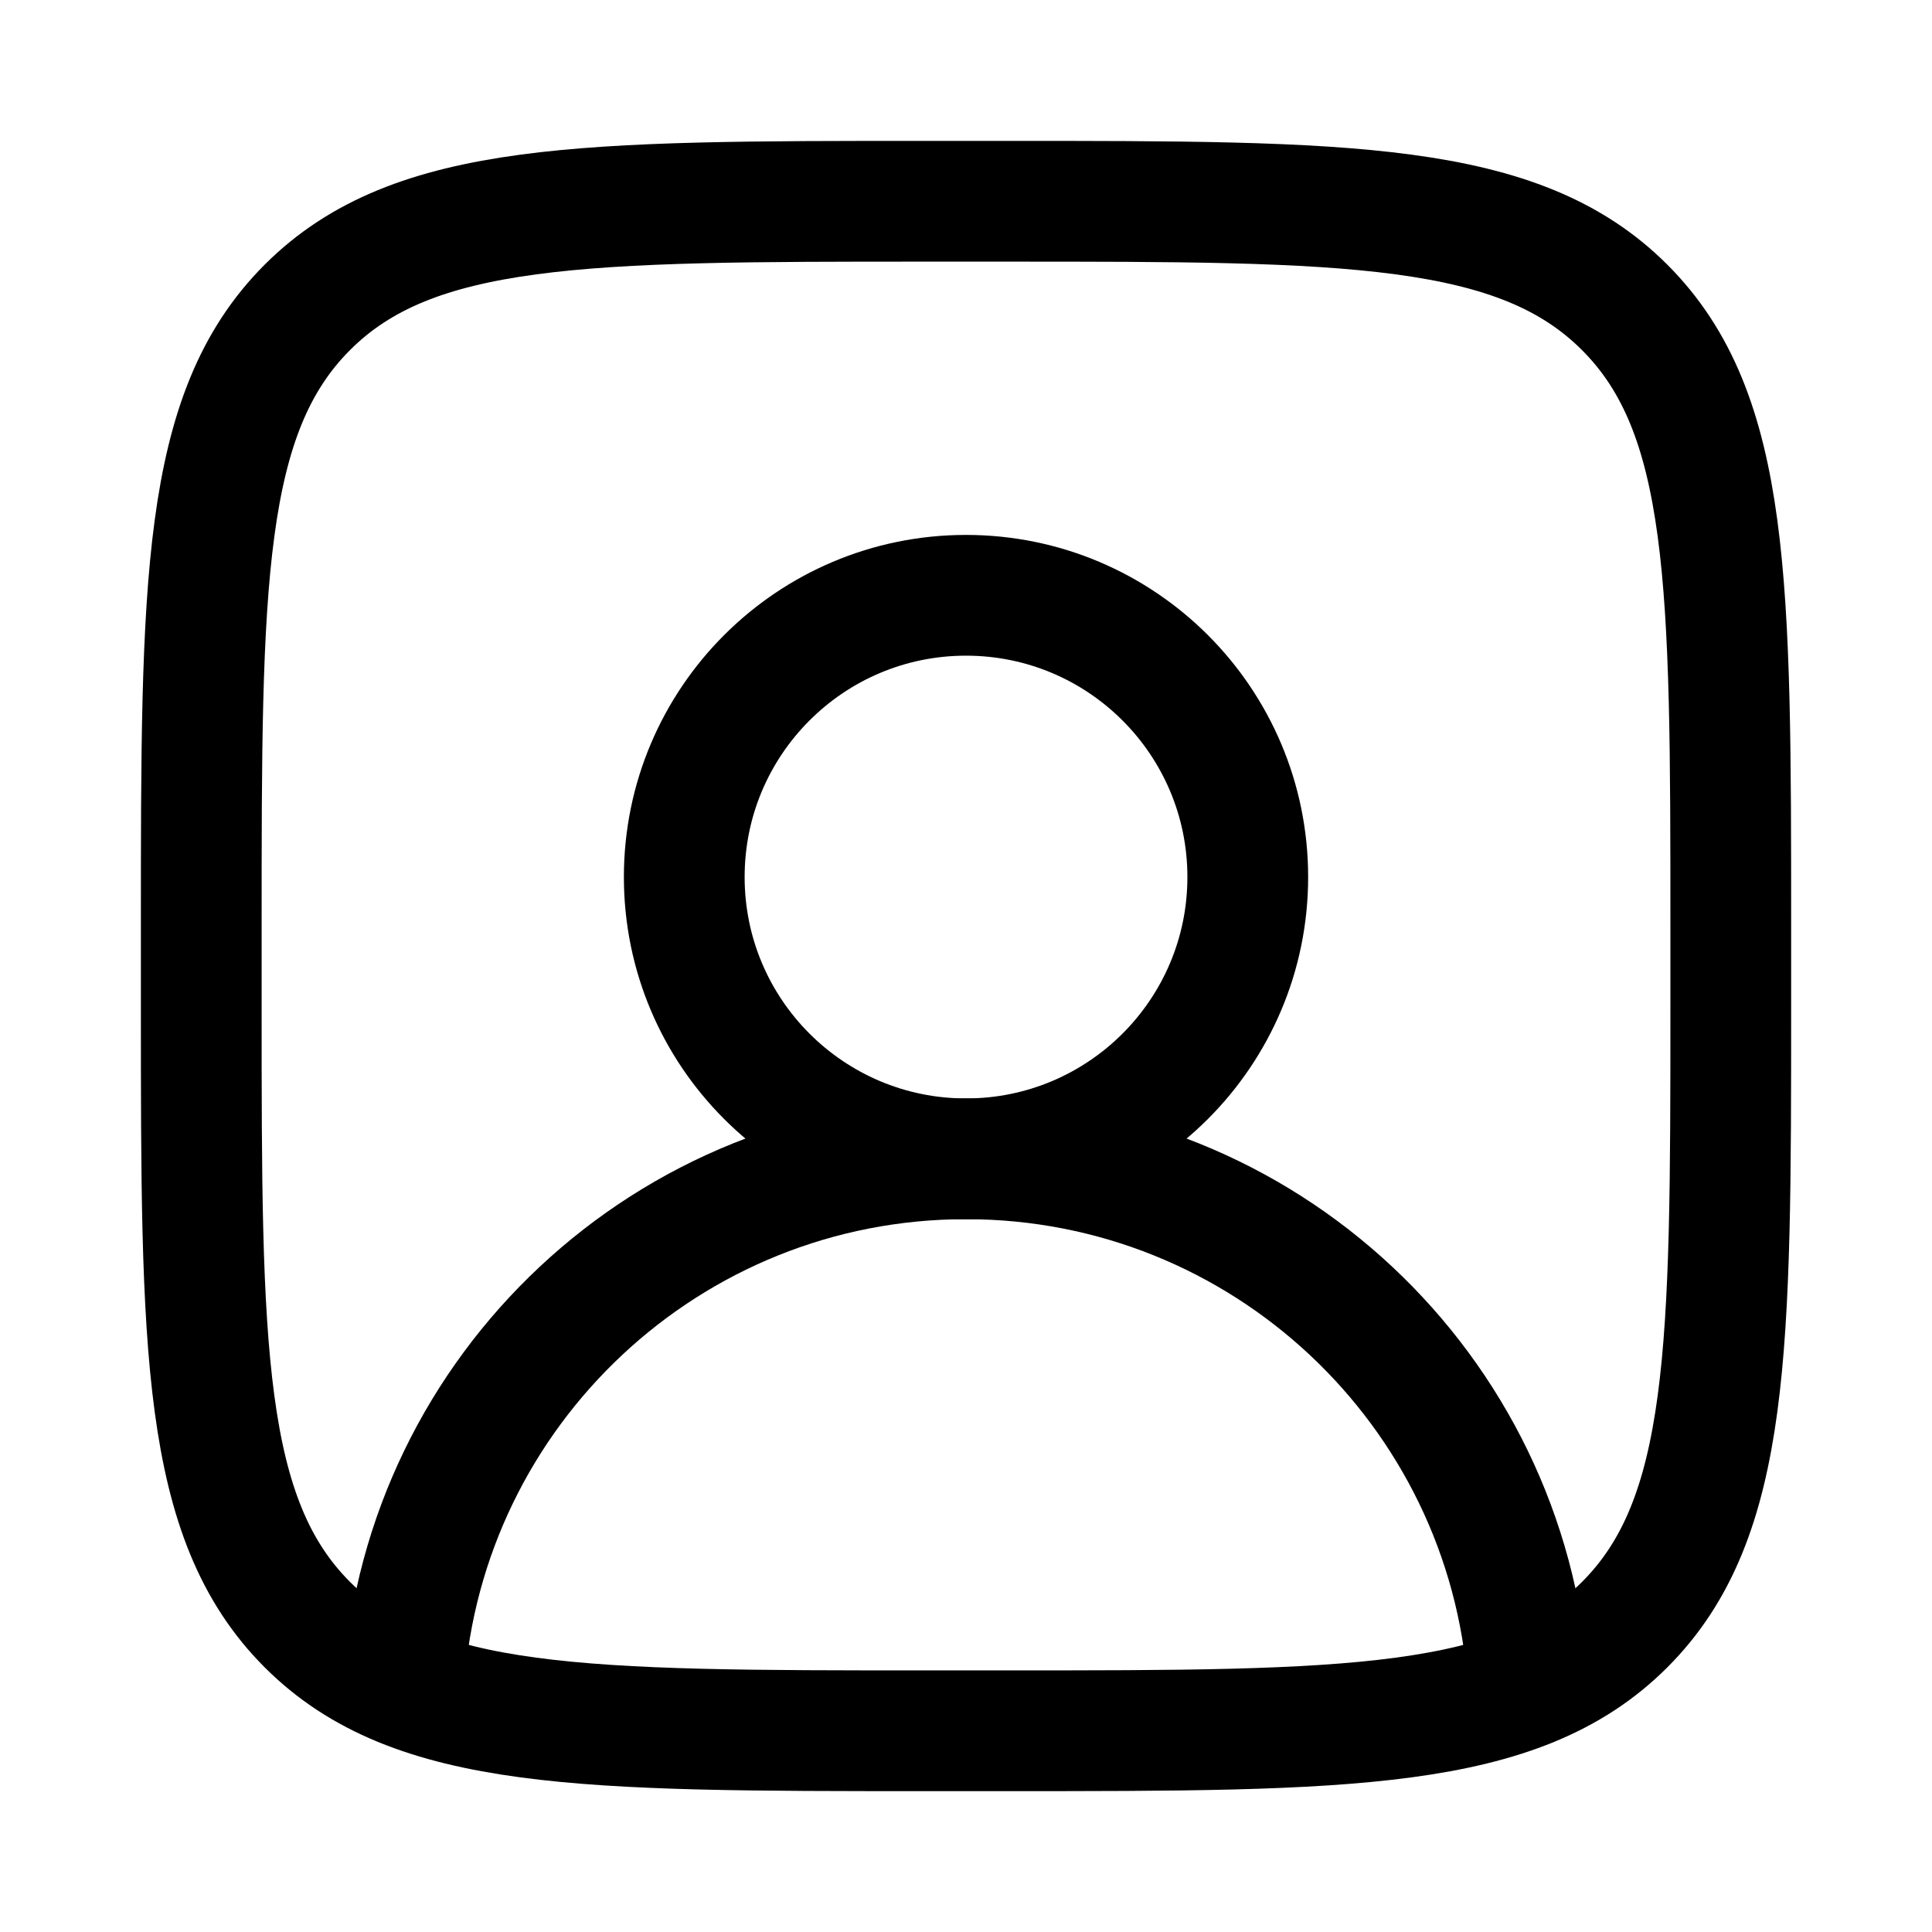
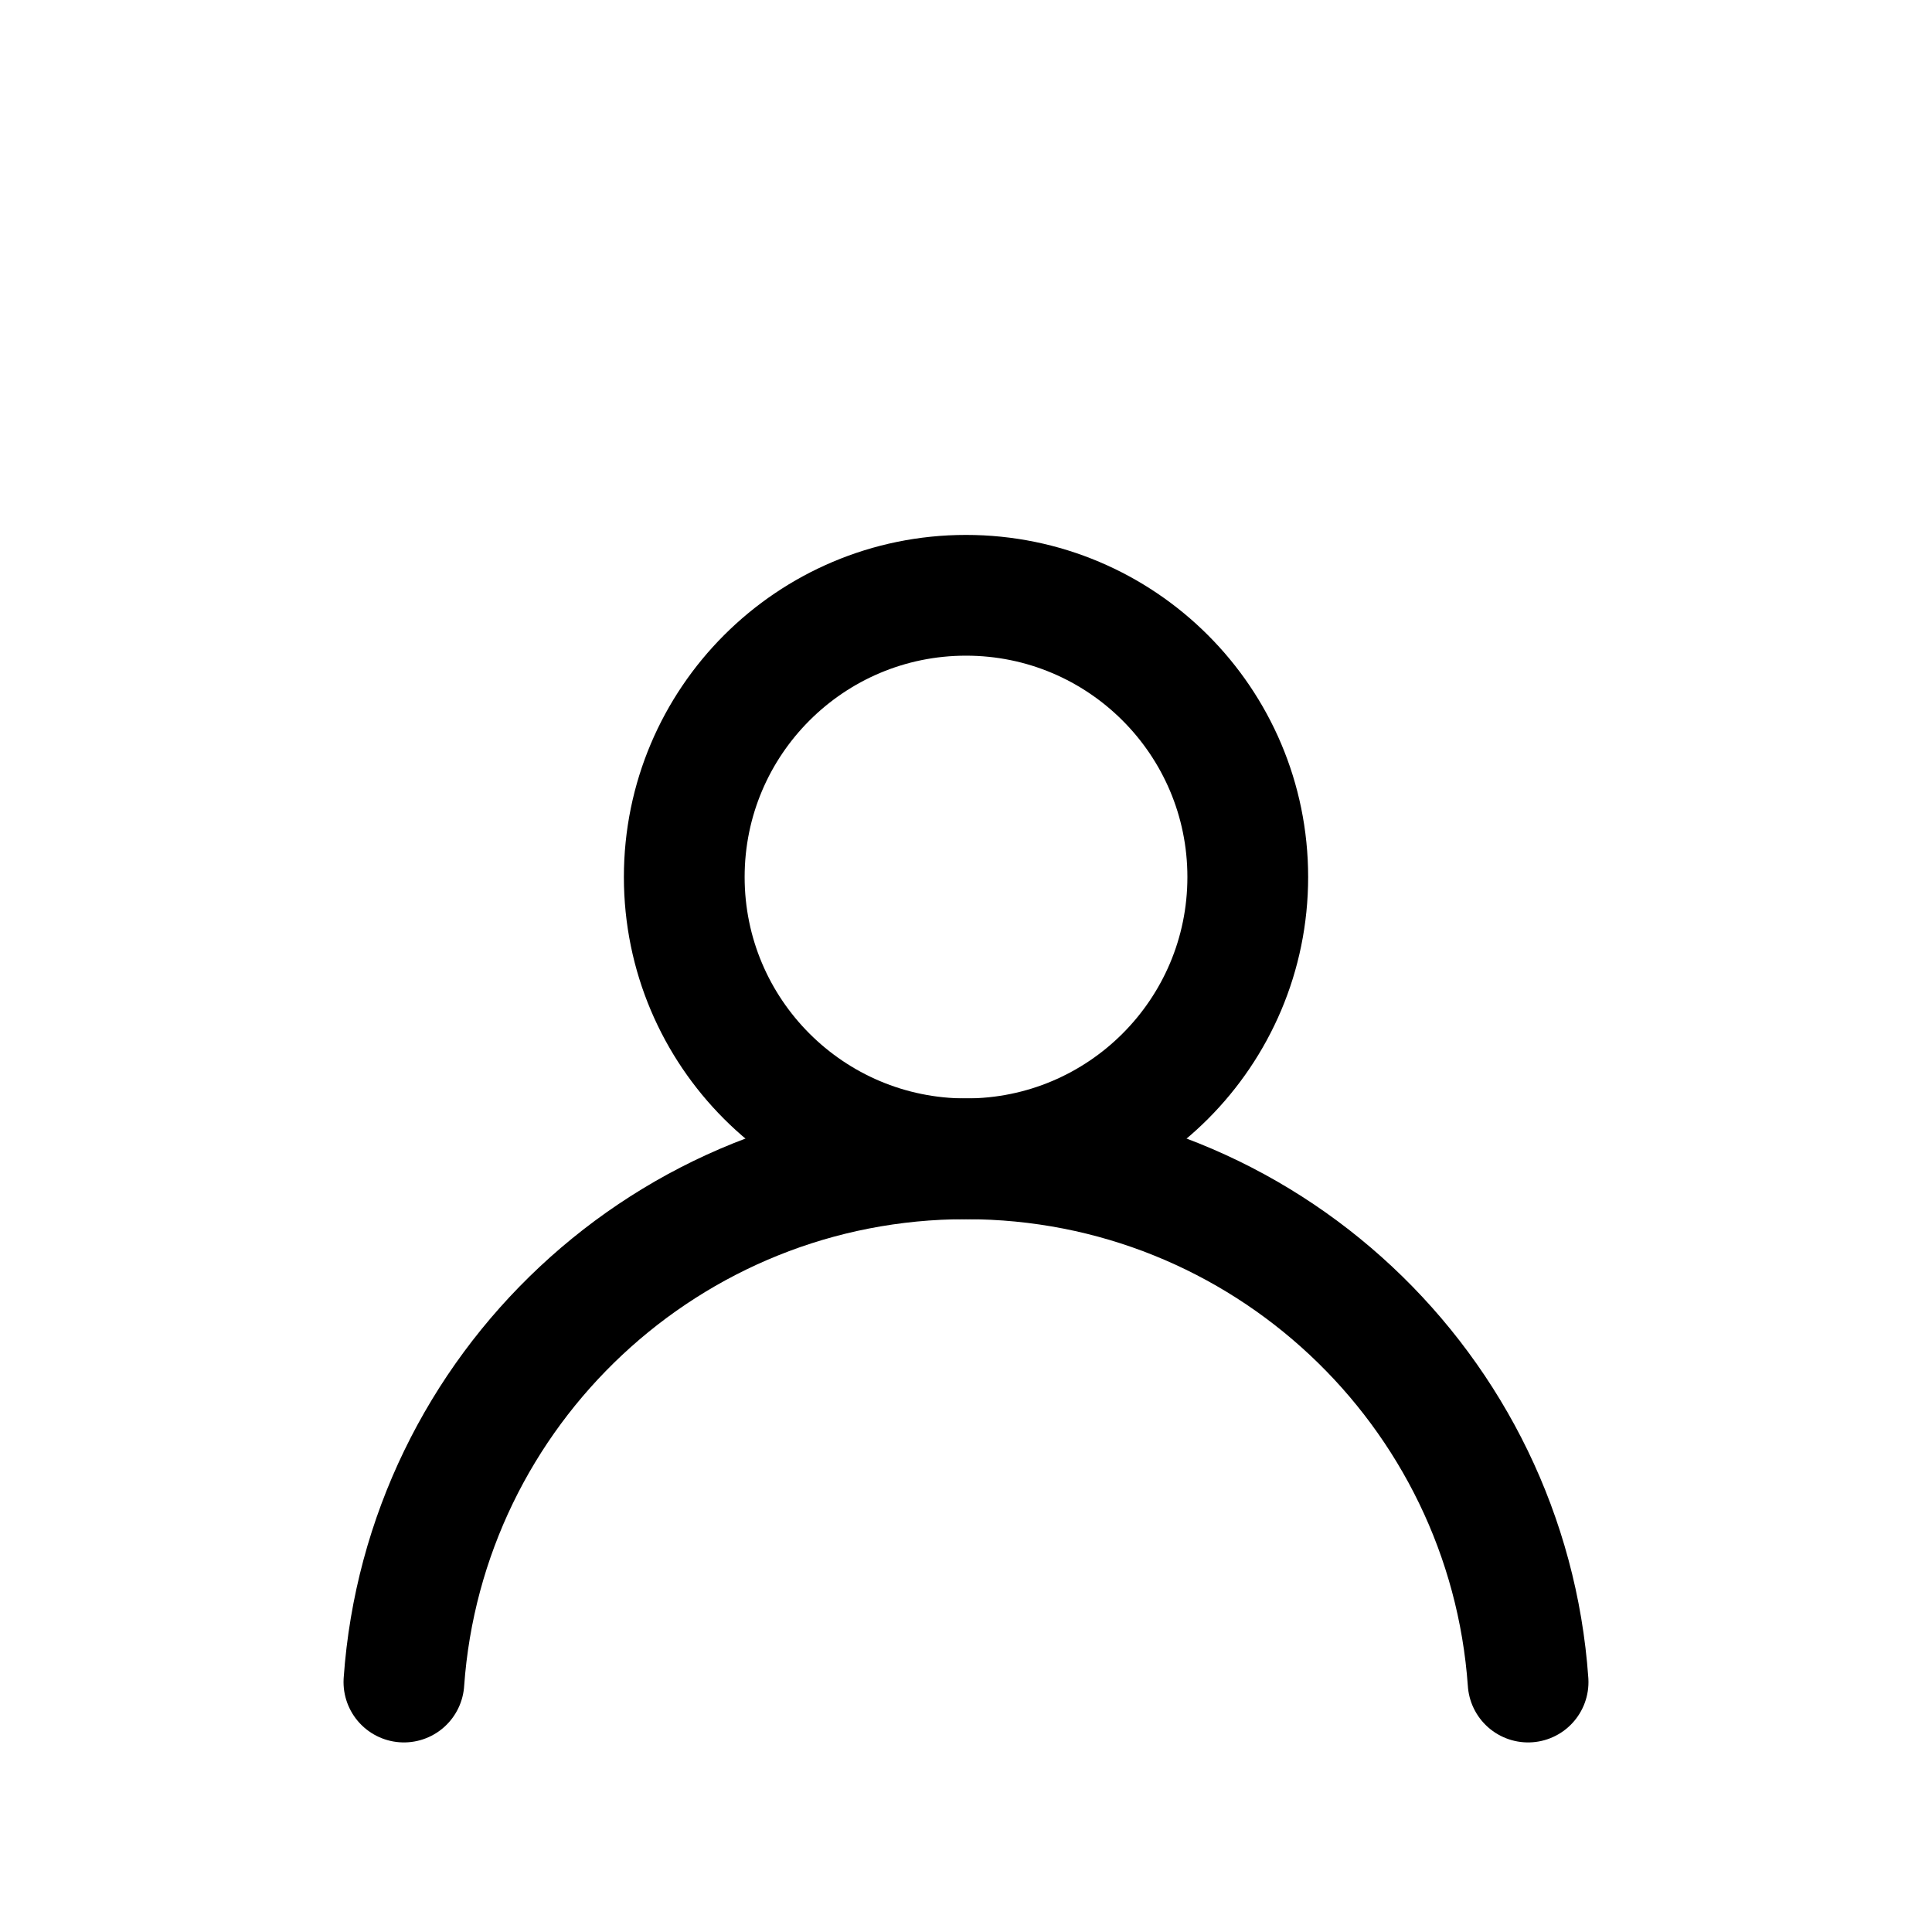
<svg xmlns="http://www.w3.org/2000/svg" width="64" height="64" viewBox="0 0 64 64" fill="none">
-   <path d="M30.667 6.667L33.334 6.667C44.648 6.667 50.304 6.667 53.819 10.182C57.334 13.696 57.334 19.353 57.334 30.667V33.334C57.334 44.647 57.334 50.304 53.819 53.819C50.304 57.334 44.647 57.334 33.334 57.334H30.667C19.353 57.334 13.696 57.334 10.182 53.819C6.667 50.304 6.667 44.647 6.667 33.334V30.667C6.667 19.353 6.667 13.696 10.182 10.181C13.697 6.667 19.353 6.667 30.667 6.667Z" stroke="black" stroke-width="4" stroke-linecap="round" stroke-linejoin="round" />
  <path d="M32 19.72C37.155 19.72 41.334 23.899 41.334 29.053C41.334 34.208 37.155 38.387 32 38.387C26.846 38.387 22.667 34.208 22.667 29.053C22.667 23.899 26.846 19.72 32 19.72Z" stroke="black" stroke-width="4" stroke-linecap="round" stroke-linejoin="round" />
  <path d="M50.62 55.72C49.936 46.033 41.861 38.387 32 38.387C22.139 38.387 14.063 46.033 13.38 55.72" stroke="black" stroke-width="4" stroke-linecap="round" stroke-linejoin="round" />
</svg>